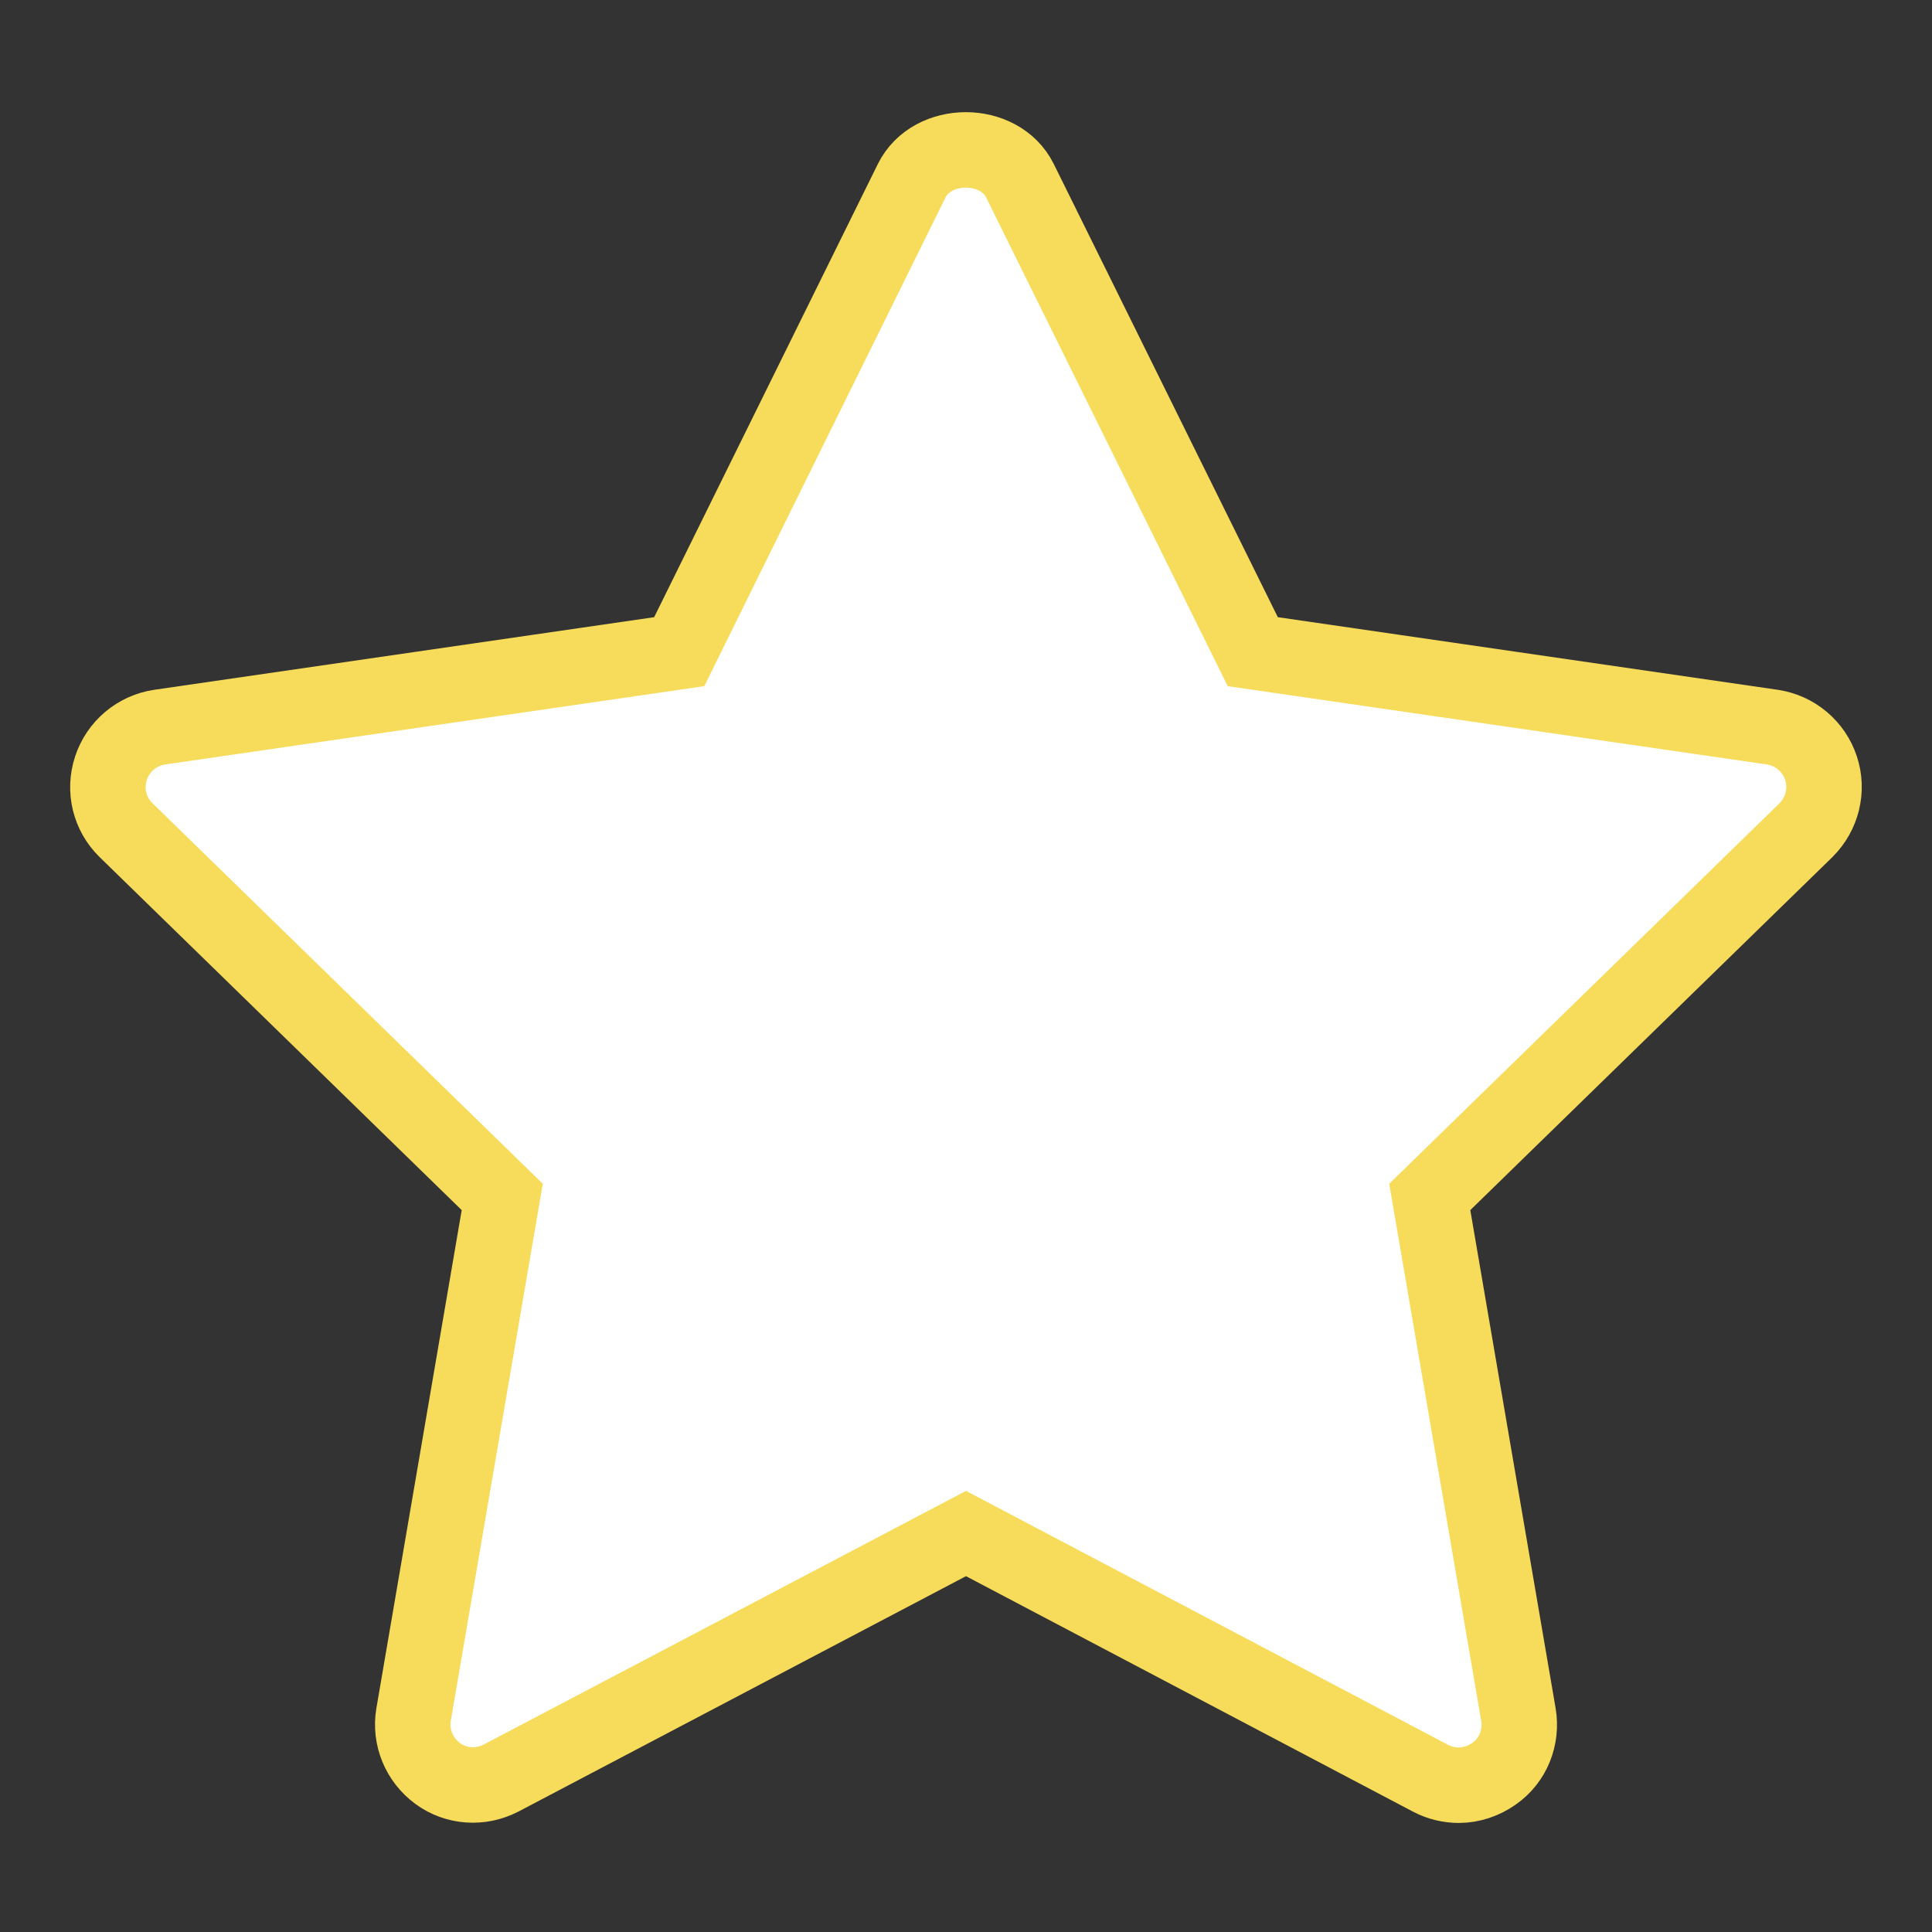
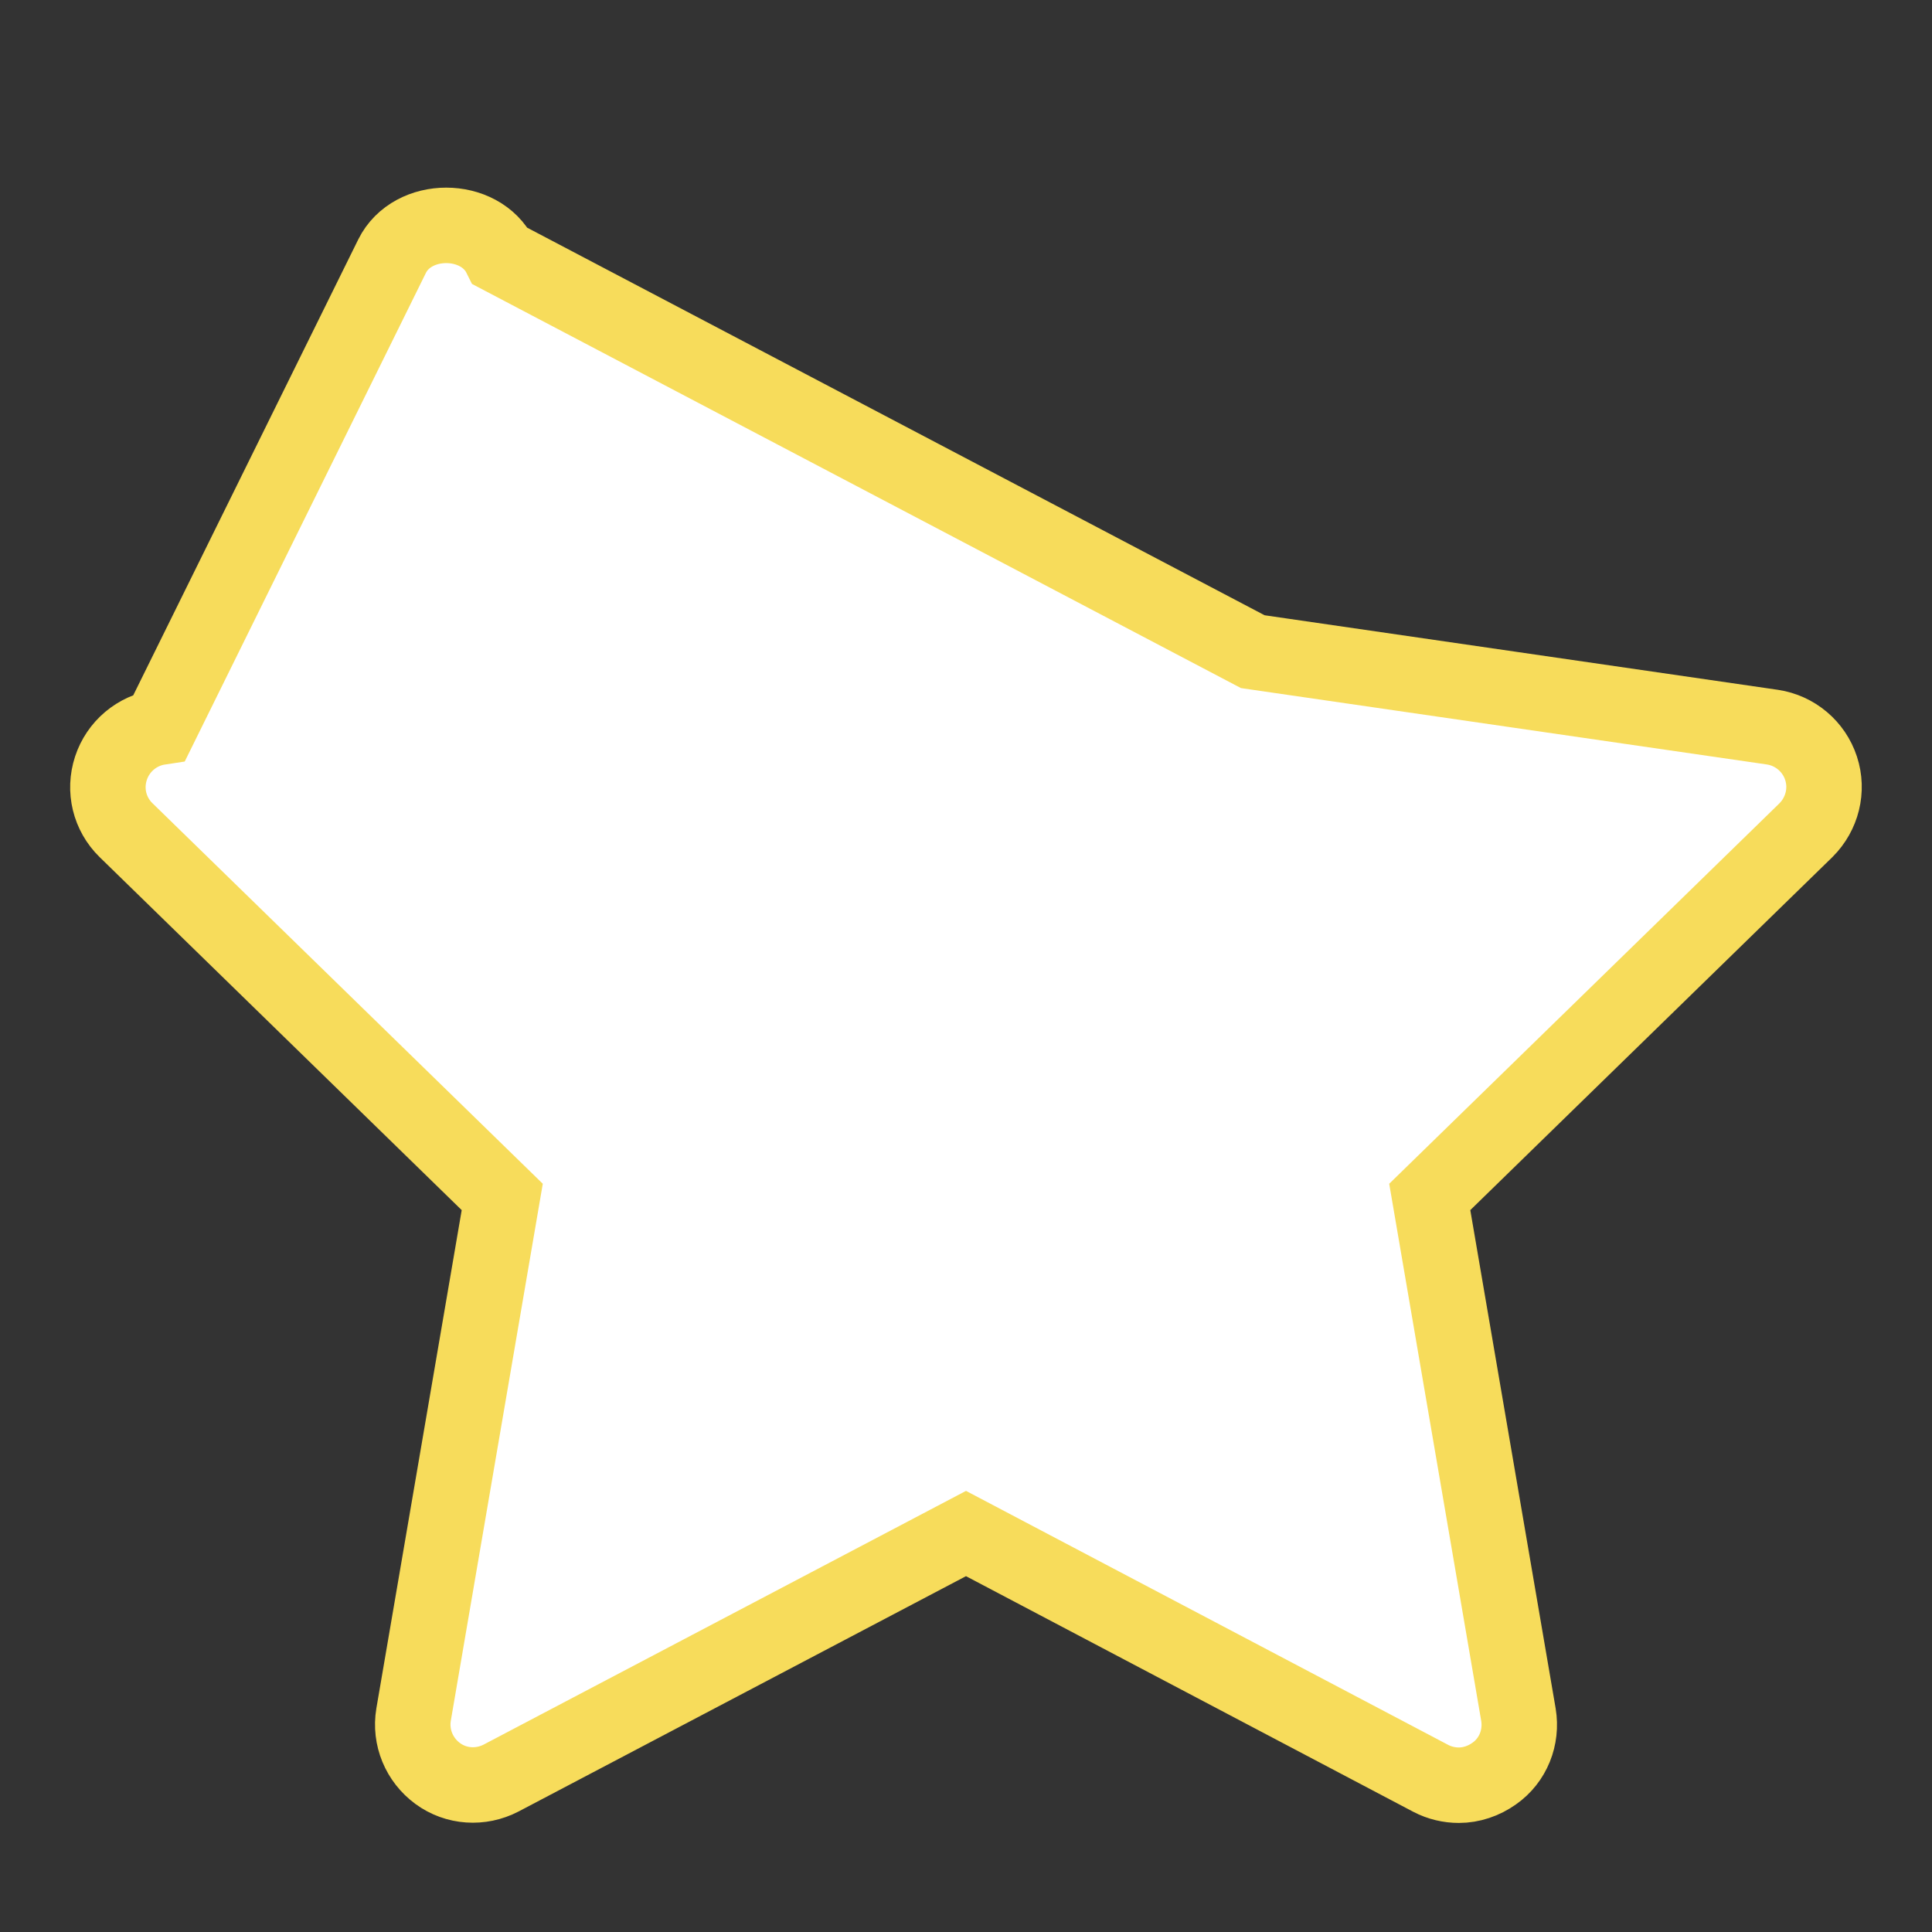
<svg xmlns="http://www.w3.org/2000/svg" xmlns:xlink="http://www.w3.org/1999/xlink" version="1.1" id="Layer_1" x="0px" y="0px" viewBox="0 0 512 512" style="enable-background:new 0 0 512 512;" xml:space="preserve">
  <rect x="0" y="0" width="512" height="512" fill="#333333" stroke="none" />
  <style type="text/css">
	.st0{clip-path:url(#SVGID_2_);fill:#FFFFFF;}
</style>
  <g>
    <defs>
-       <path id="SVGID_1_" d="M478.6,220l-99.7,97.2l23.5,137.2c1,6-1.4,12.1-6.4,15.6c-2.8,2-6.1,3.1-9.4,3.1c-2.5,0-5.1-0.6-7.4-1.8    L256,406.4l-123.2,64.8c-5.4,2.8-11.9,2.4-16.8-1.2c-4.9-3.6-7.4-9.6-6.4-15.6l23.5-137.2L33.4,220c-4.4-4.3-5.9-10.6-4-16.4    s6.9-10,12.9-10.9l137.7-20l61.6-124.8c5.4-10.9,23.3-10.9,28.7,0L332,172.7l137.7,20c6,0.9,11,5.1,12.9,10.9    S482.9,215.7,478.6,220L478.6,220z" />
+       <path id="SVGID_1_" d="M478.6,220l-99.7,97.2l23.5,137.2c1,6-1.4,12.1-6.4,15.6c-2.8,2-6.1,3.1-9.4,3.1c-2.5,0-5.1-0.6-7.4-1.8    L256,406.4l-123.2,64.8c-5.4,2.8-11.9,2.4-16.8-1.2c-4.9-3.6-7.4-9.6-6.4-15.6l23.5-137.2L33.4,220c-4.4-4.3-5.9-10.6-4-16.4    s6.9-10,12.9-10.9l61.6-124.8c5.4-10.9,23.3-10.9,28.7,0L332,172.7l137.7,20c6,0.9,11,5.1,12.9,10.9    S482.9,215.7,478.6,220L478.6,220z" />
    </defs>
    <use xlink:href="#SVGID_1_" style="overflow:visible;fill:#FFFFFF;" />
    <clipPath id="SVGID_2_">
      <use xlink:href="#SVGID_1_" style="overflow:visible;" />
    </clipPath>
-     <rect x="256" y="35" class="st0" width="275" height="477" />
    <use xlink:href="#SVGID_1_" style="overflow:visible;fill:none;stroke:#F7DC5B;stroke-width:20;stroke-miterlimit:10;" />
  </g>
</svg>